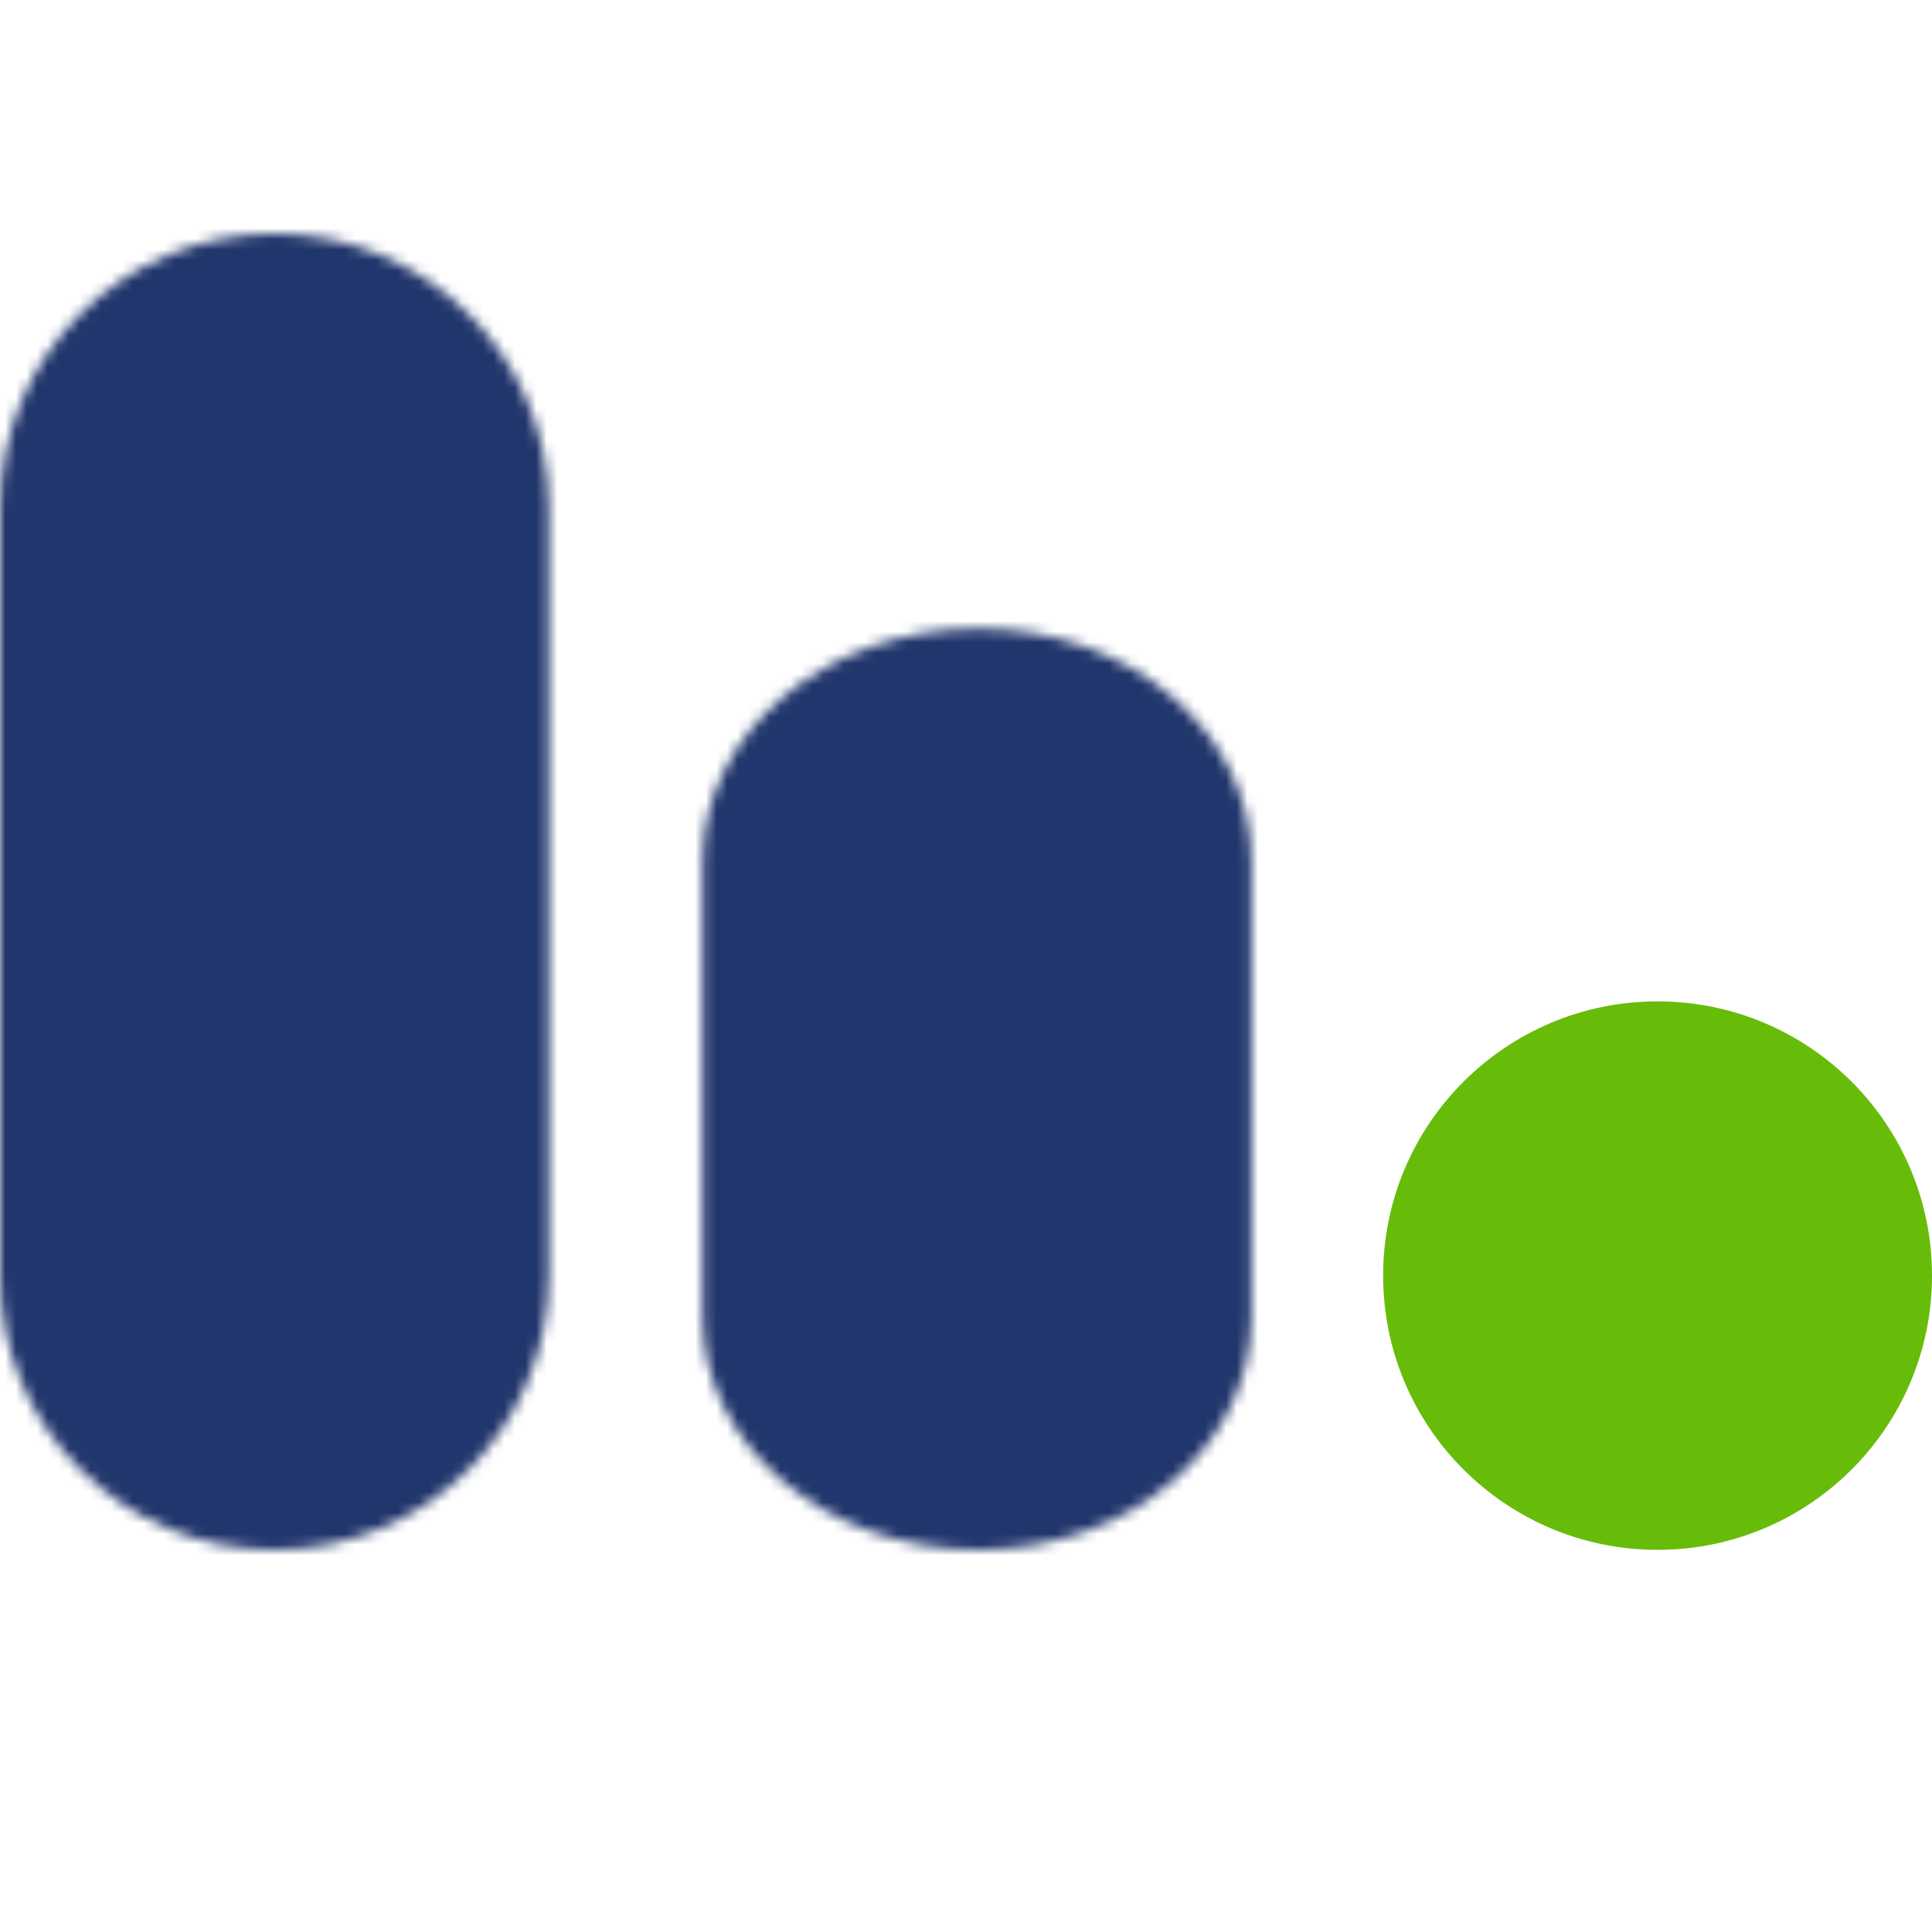
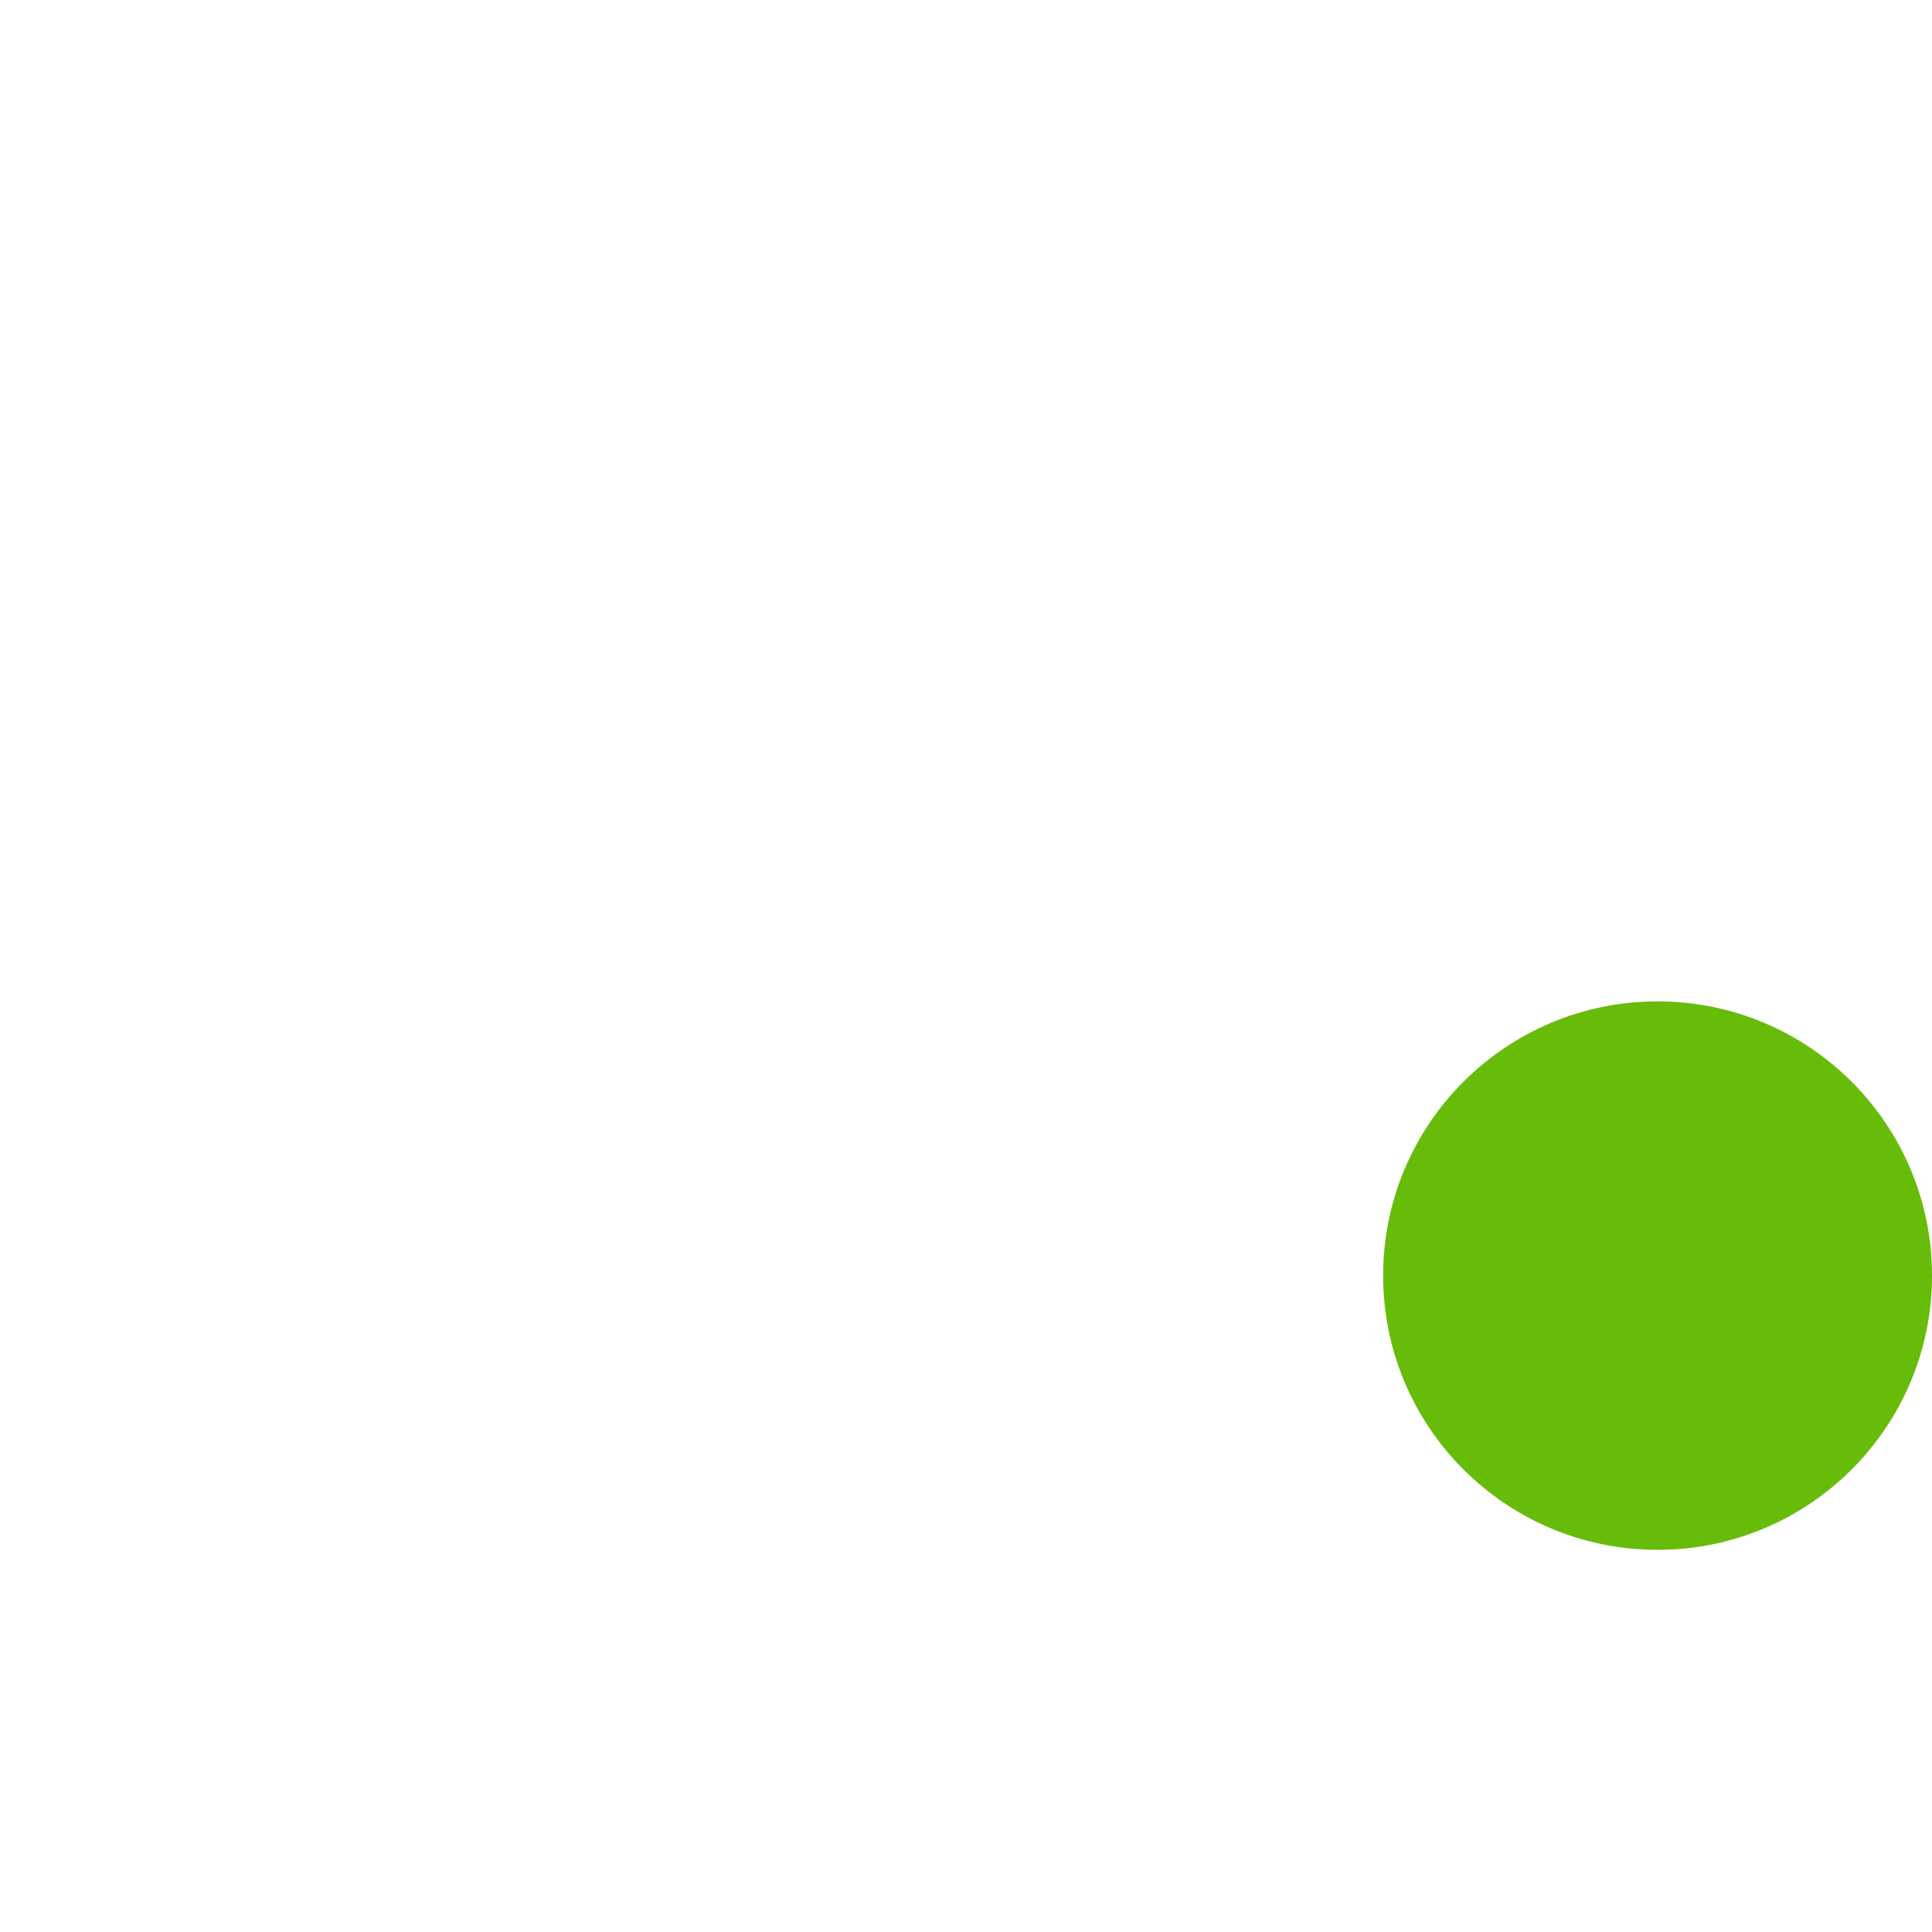
<svg xmlns="http://www.w3.org/2000/svg" width="182" height="182" viewBox="0 0 182 182" fill="none">
  <path fill-rule="evenodd" clip-rule="evenodd" d="M156.148 146C170.424 146 182 134.433 182 120.167C182 105.9 170.424 94.333 156.148 94.333C141.871 94.333 130.295 105.9 130.295 120.167C130.295 134.433 141.871 146 156.148 146Z" fill="#67BC0A" />
  <mask id="mask0_7981_233" style="mask-type:luminance" maskUnits="userSpaceOnUse" x="0" y="22" width="52" height="124">
-     <path fill-rule="evenodd" clip-rule="evenodd" d="M0 47.825V120.173C0 134.437 11.576 146 25.852 146C40.129 146 51.705 134.437 51.705 120.173V47.825C51.705 33.565 40.129 22 25.852 22C11.576 22 0 33.565 0 47.825Z" fill="white" />
-   </mask>
+     </mask>
  <g mask="url(#mask0_7981_233)">
-     <path fill-rule="evenodd" clip-rule="evenodd" d="M-10.341 156.333H62.045V11.667H-10.341V156.333Z" fill="#21366C" />
-   </g>
+     </g>
  <mask id="mask1_7981_233" style="mask-type:luminance" maskUnits="userSpaceOnUse" x="66" y="59" width="52" height="87">
-     <path fill-rule="evenodd" clip-rule="evenodd" d="M66.182 81.119V124.079C66.182 136.185 77.815 146 92.166 146C106.517 146 117.886 136.185 117.886 124.079V81.119C117.886 69.015 106.517 59.2 92.166 59.2C77.815 59.2 66.182 69.015 66.182 81.119Z" fill="white" />
-   </mask>
+     </mask>
  <g mask="url(#mask1_7981_233)">
    <path fill-rule="evenodd" clip-rule="evenodd" d="M55.84 156.333H128.227V48.867H55.84V156.333Z" fill="#21366C" />
  </g>
</svg>